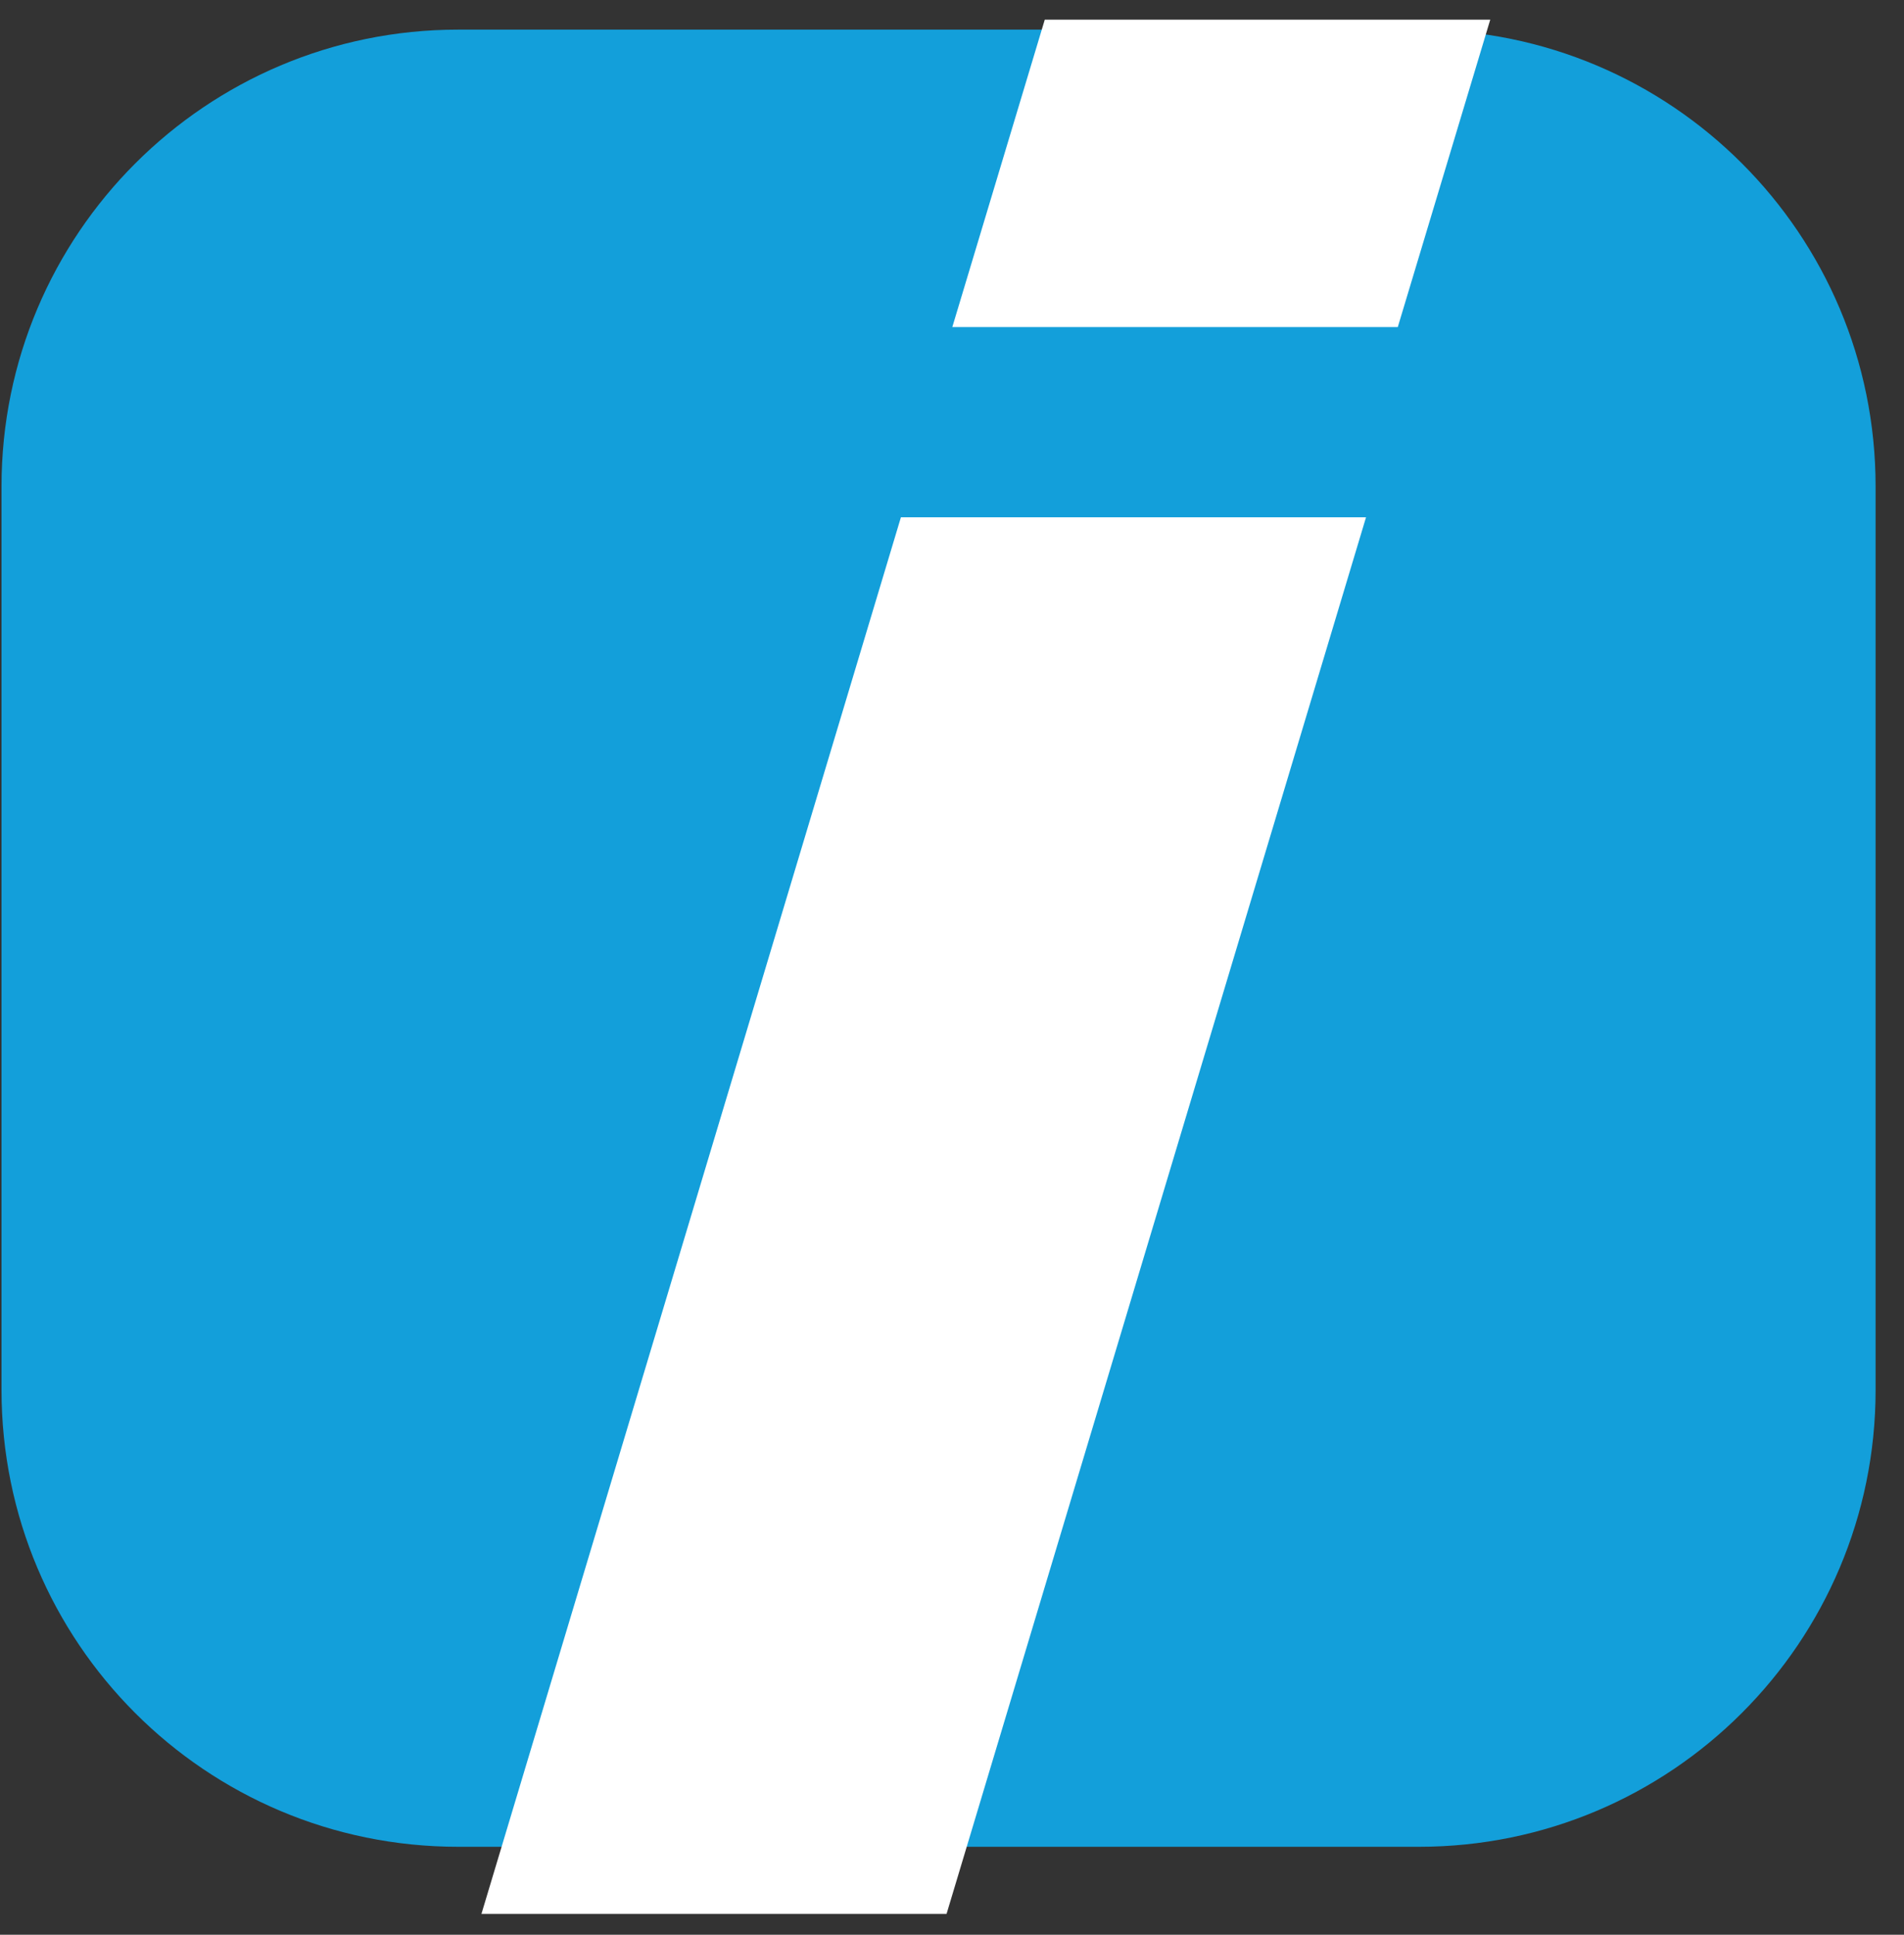
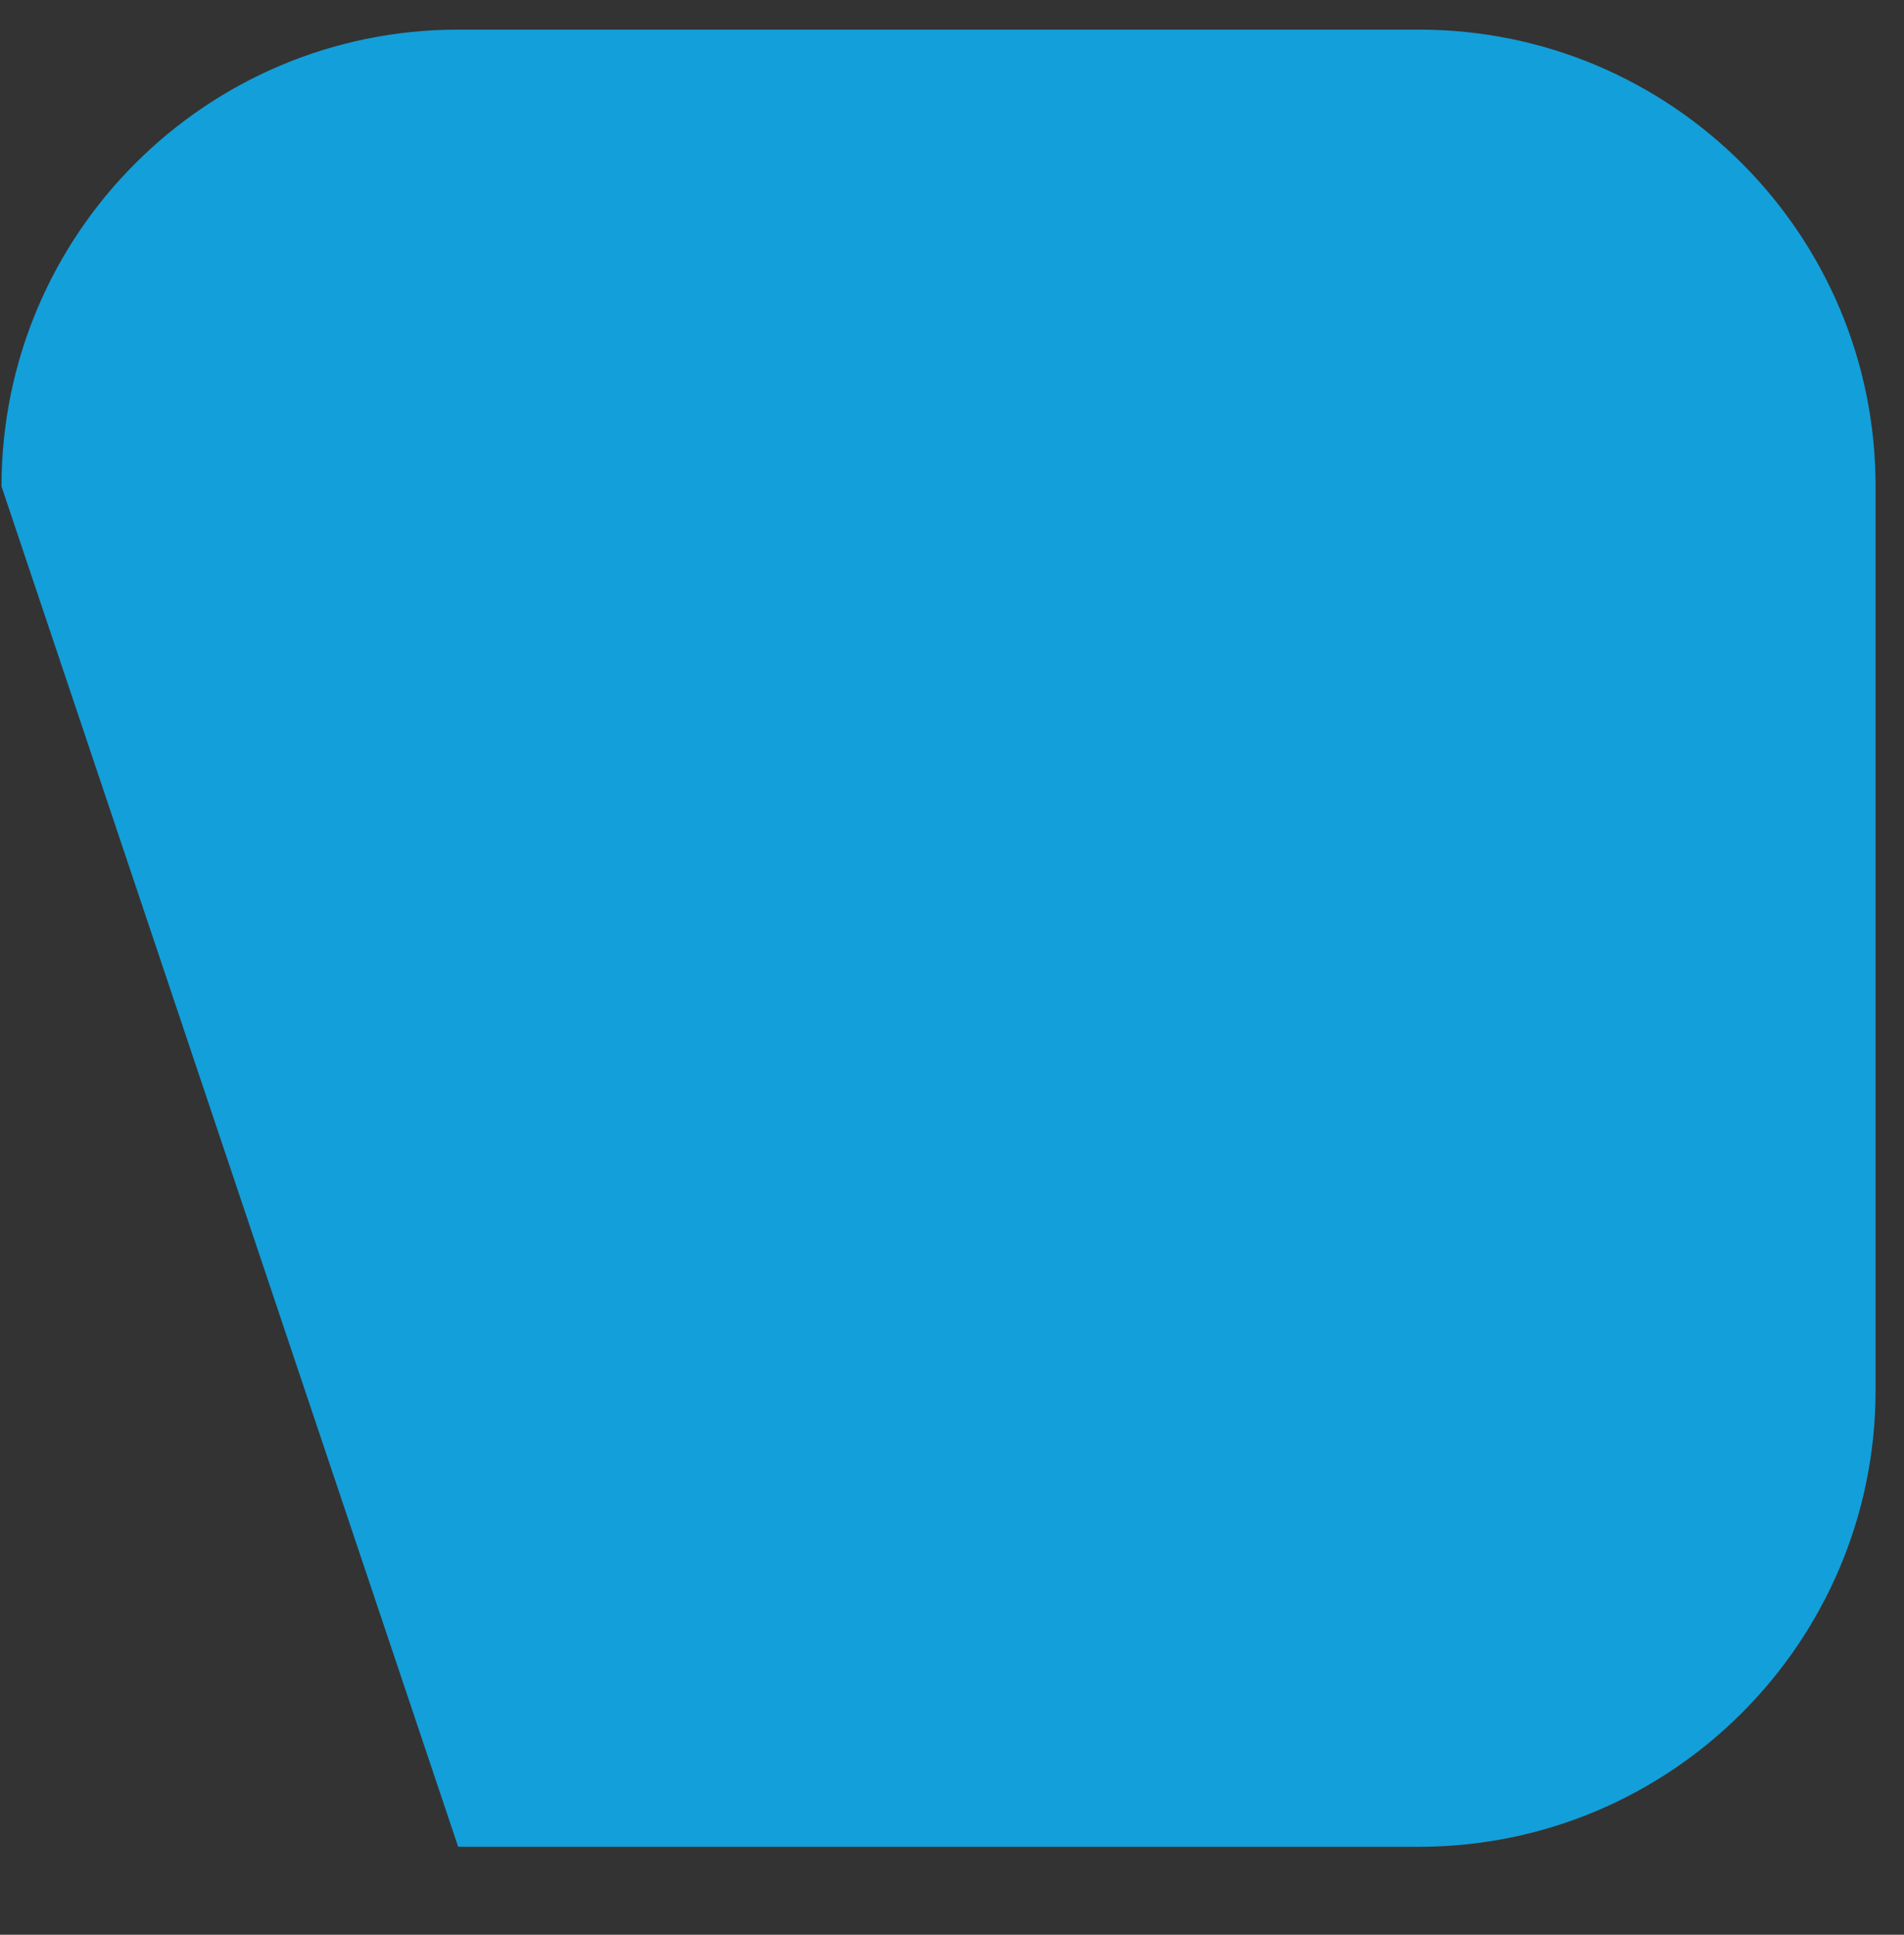
<svg xmlns="http://www.w3.org/2000/svg" width="63px" height="64px" viewBox="0 0 63 64" version="1.1">
  <rect x="0" y="0" width="63" height="64" fill="#333333" stroke="none" />
  <title>idss-color-vertical</title>
  <g id="Page-1" stroke="none" stroke-width="1" fill="none" fill-rule="evenodd">
    <g id="idss-color-vertical" fill-rule="nonzero">
      <g id="Group" fill="#139FDA">
-         <path d="M46.95,61.09 L15.16,61.09 C6.81,61.09 0.05,54.33 0.05,45.98 L0.05,16.09 C0.05,7.74 6.82,0.98 15.16,0.98 L46.95,0.98 C55.3,0.98 62.06,7.74 62.06,16.09 L62.06,45.98 C62.06,54.33 55.29,61.09 46.95,61.09" id="Path" />
+         <path d="M46.95,61.09 L15.16,61.09 L0.05,16.09 C0.05,7.74 6.82,0.98 15.16,0.98 L46.95,0.98 C55.3,0.98 62.06,7.74 62.06,16.09 L62.06,45.98 C62.06,54.33 55.29,61.09 46.95,61.09" id="Path" />
      </g>
-       <path d="M29.81,17.11 L15.93,63.31 L31.32,63.31 L45.2,17.11 L29.81,17.11 Z M34.57,0.65 L31.51,10.82 L46.25,10.82 L49.31,0.65 L34.57,0.65 Z" id="Shape" fill="#FFFFFF" />
    </g>
  </g>
</svg>